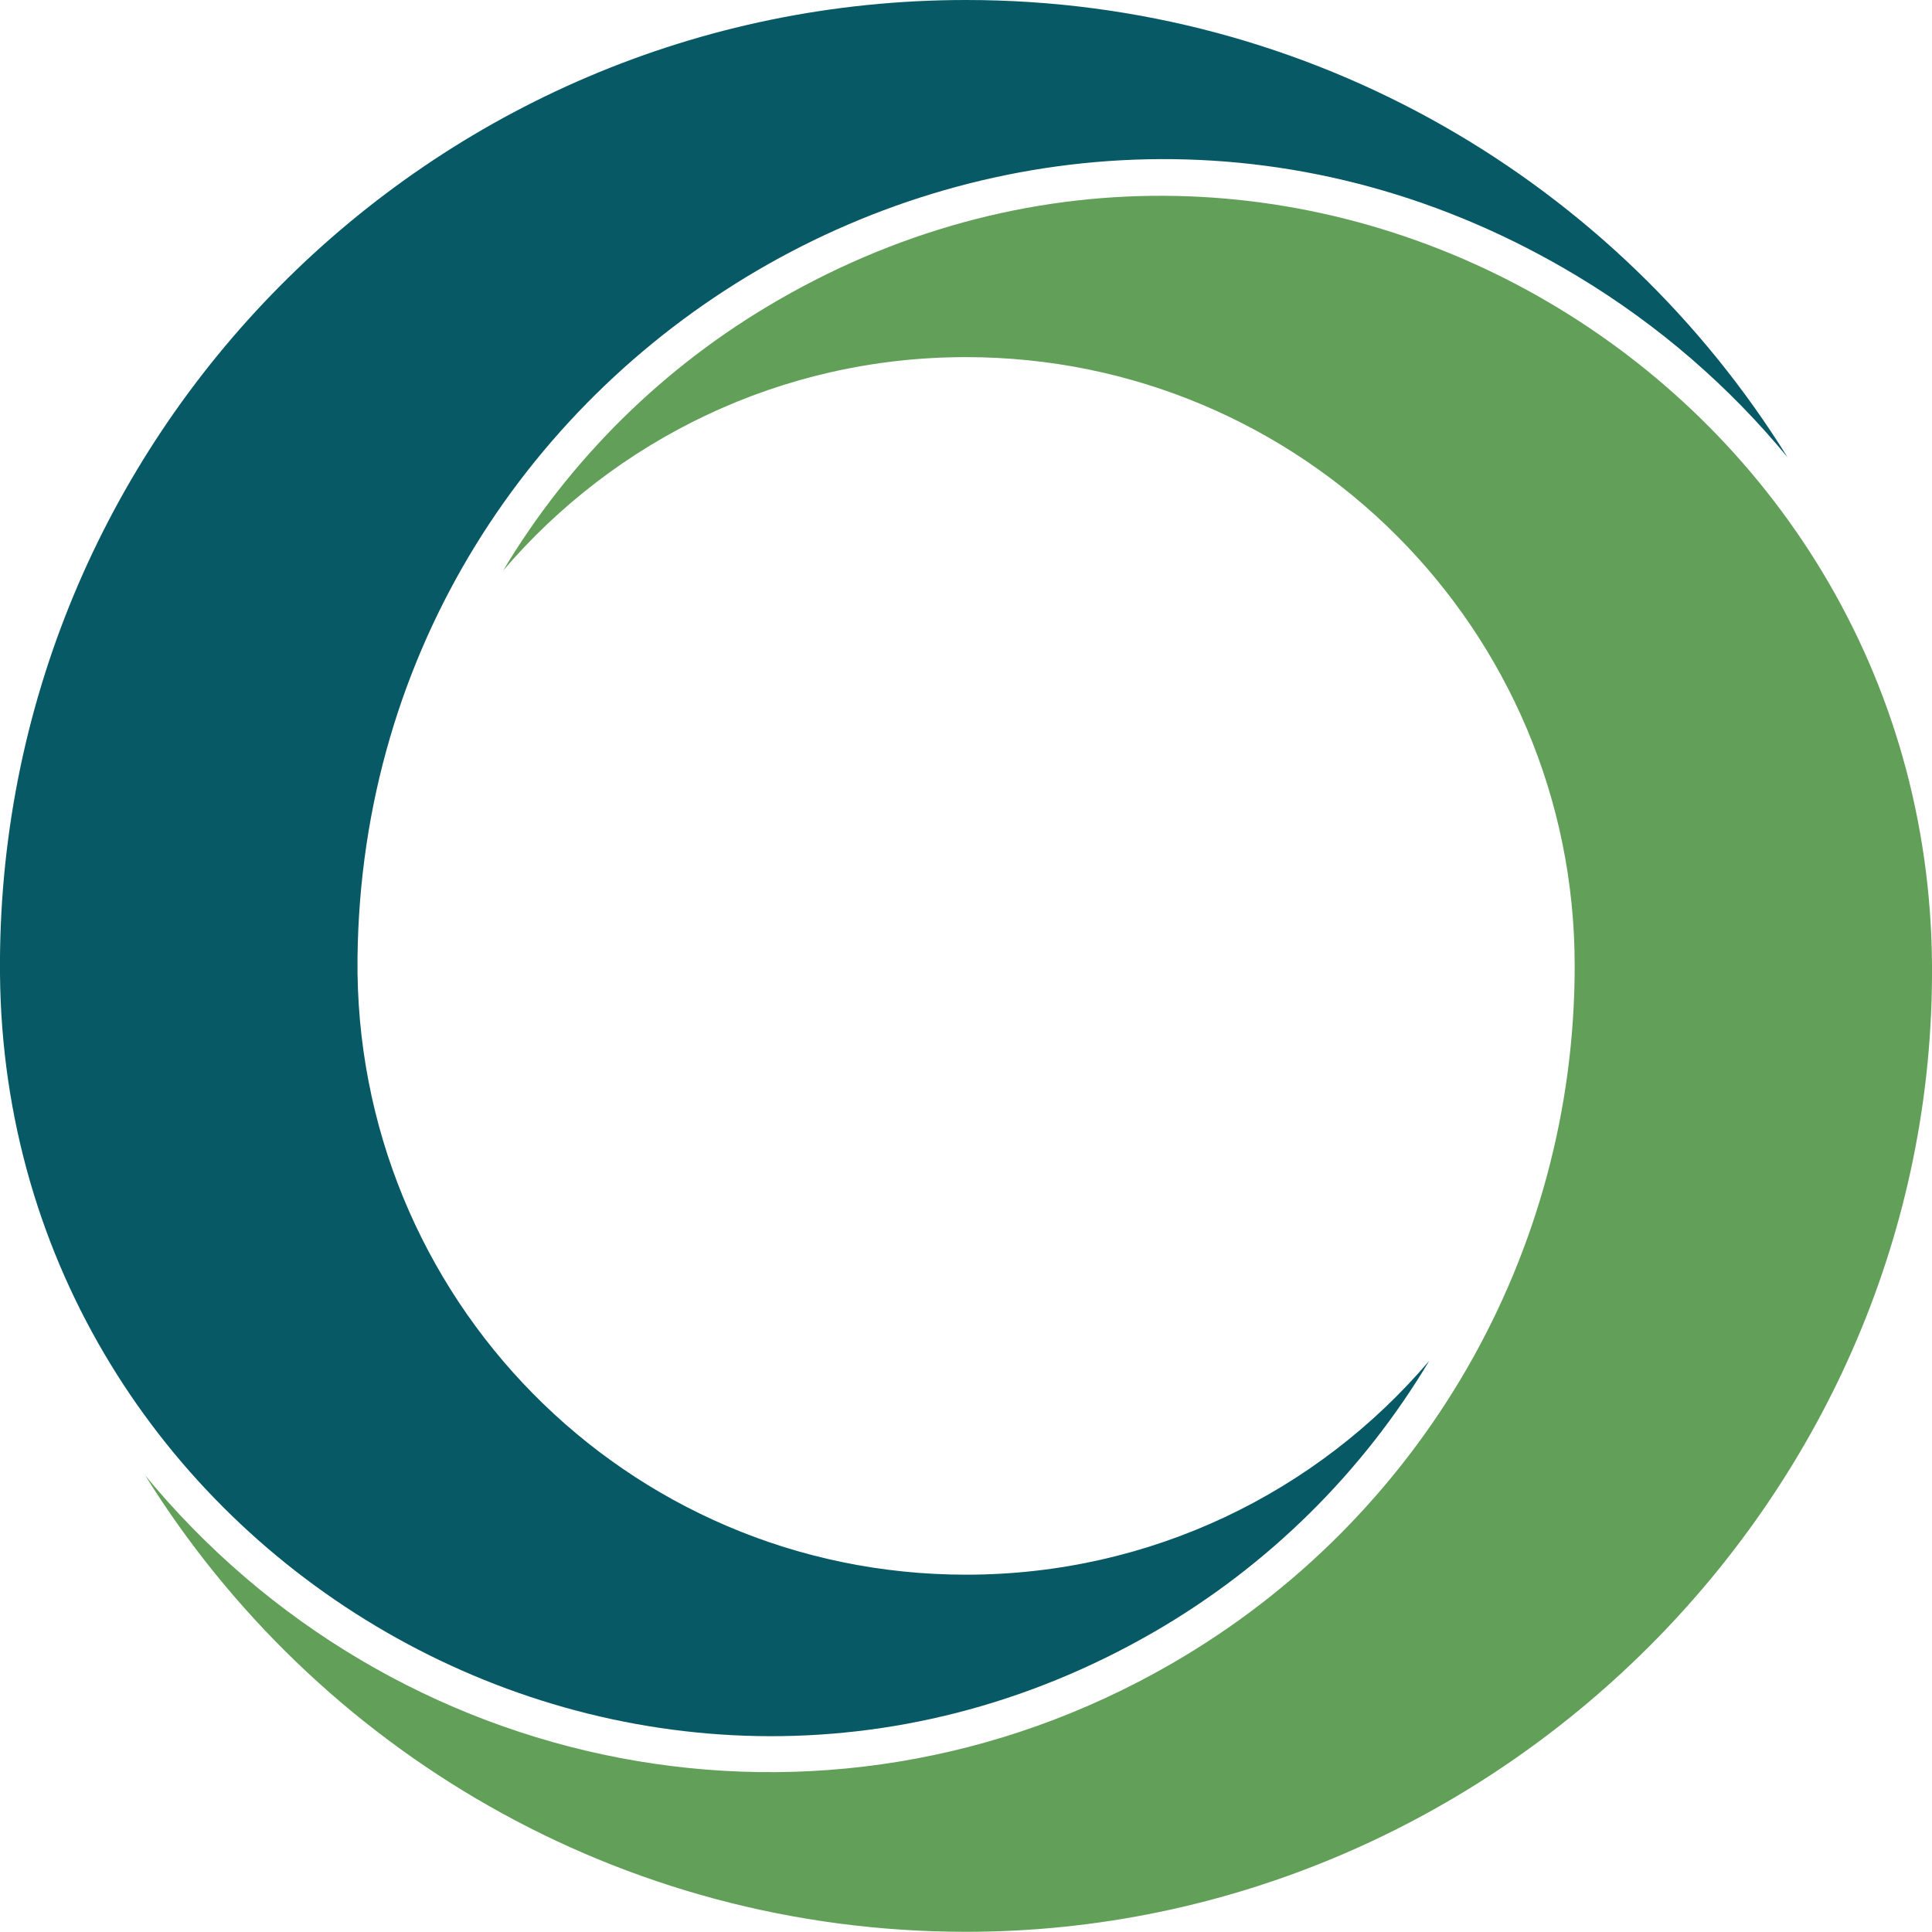
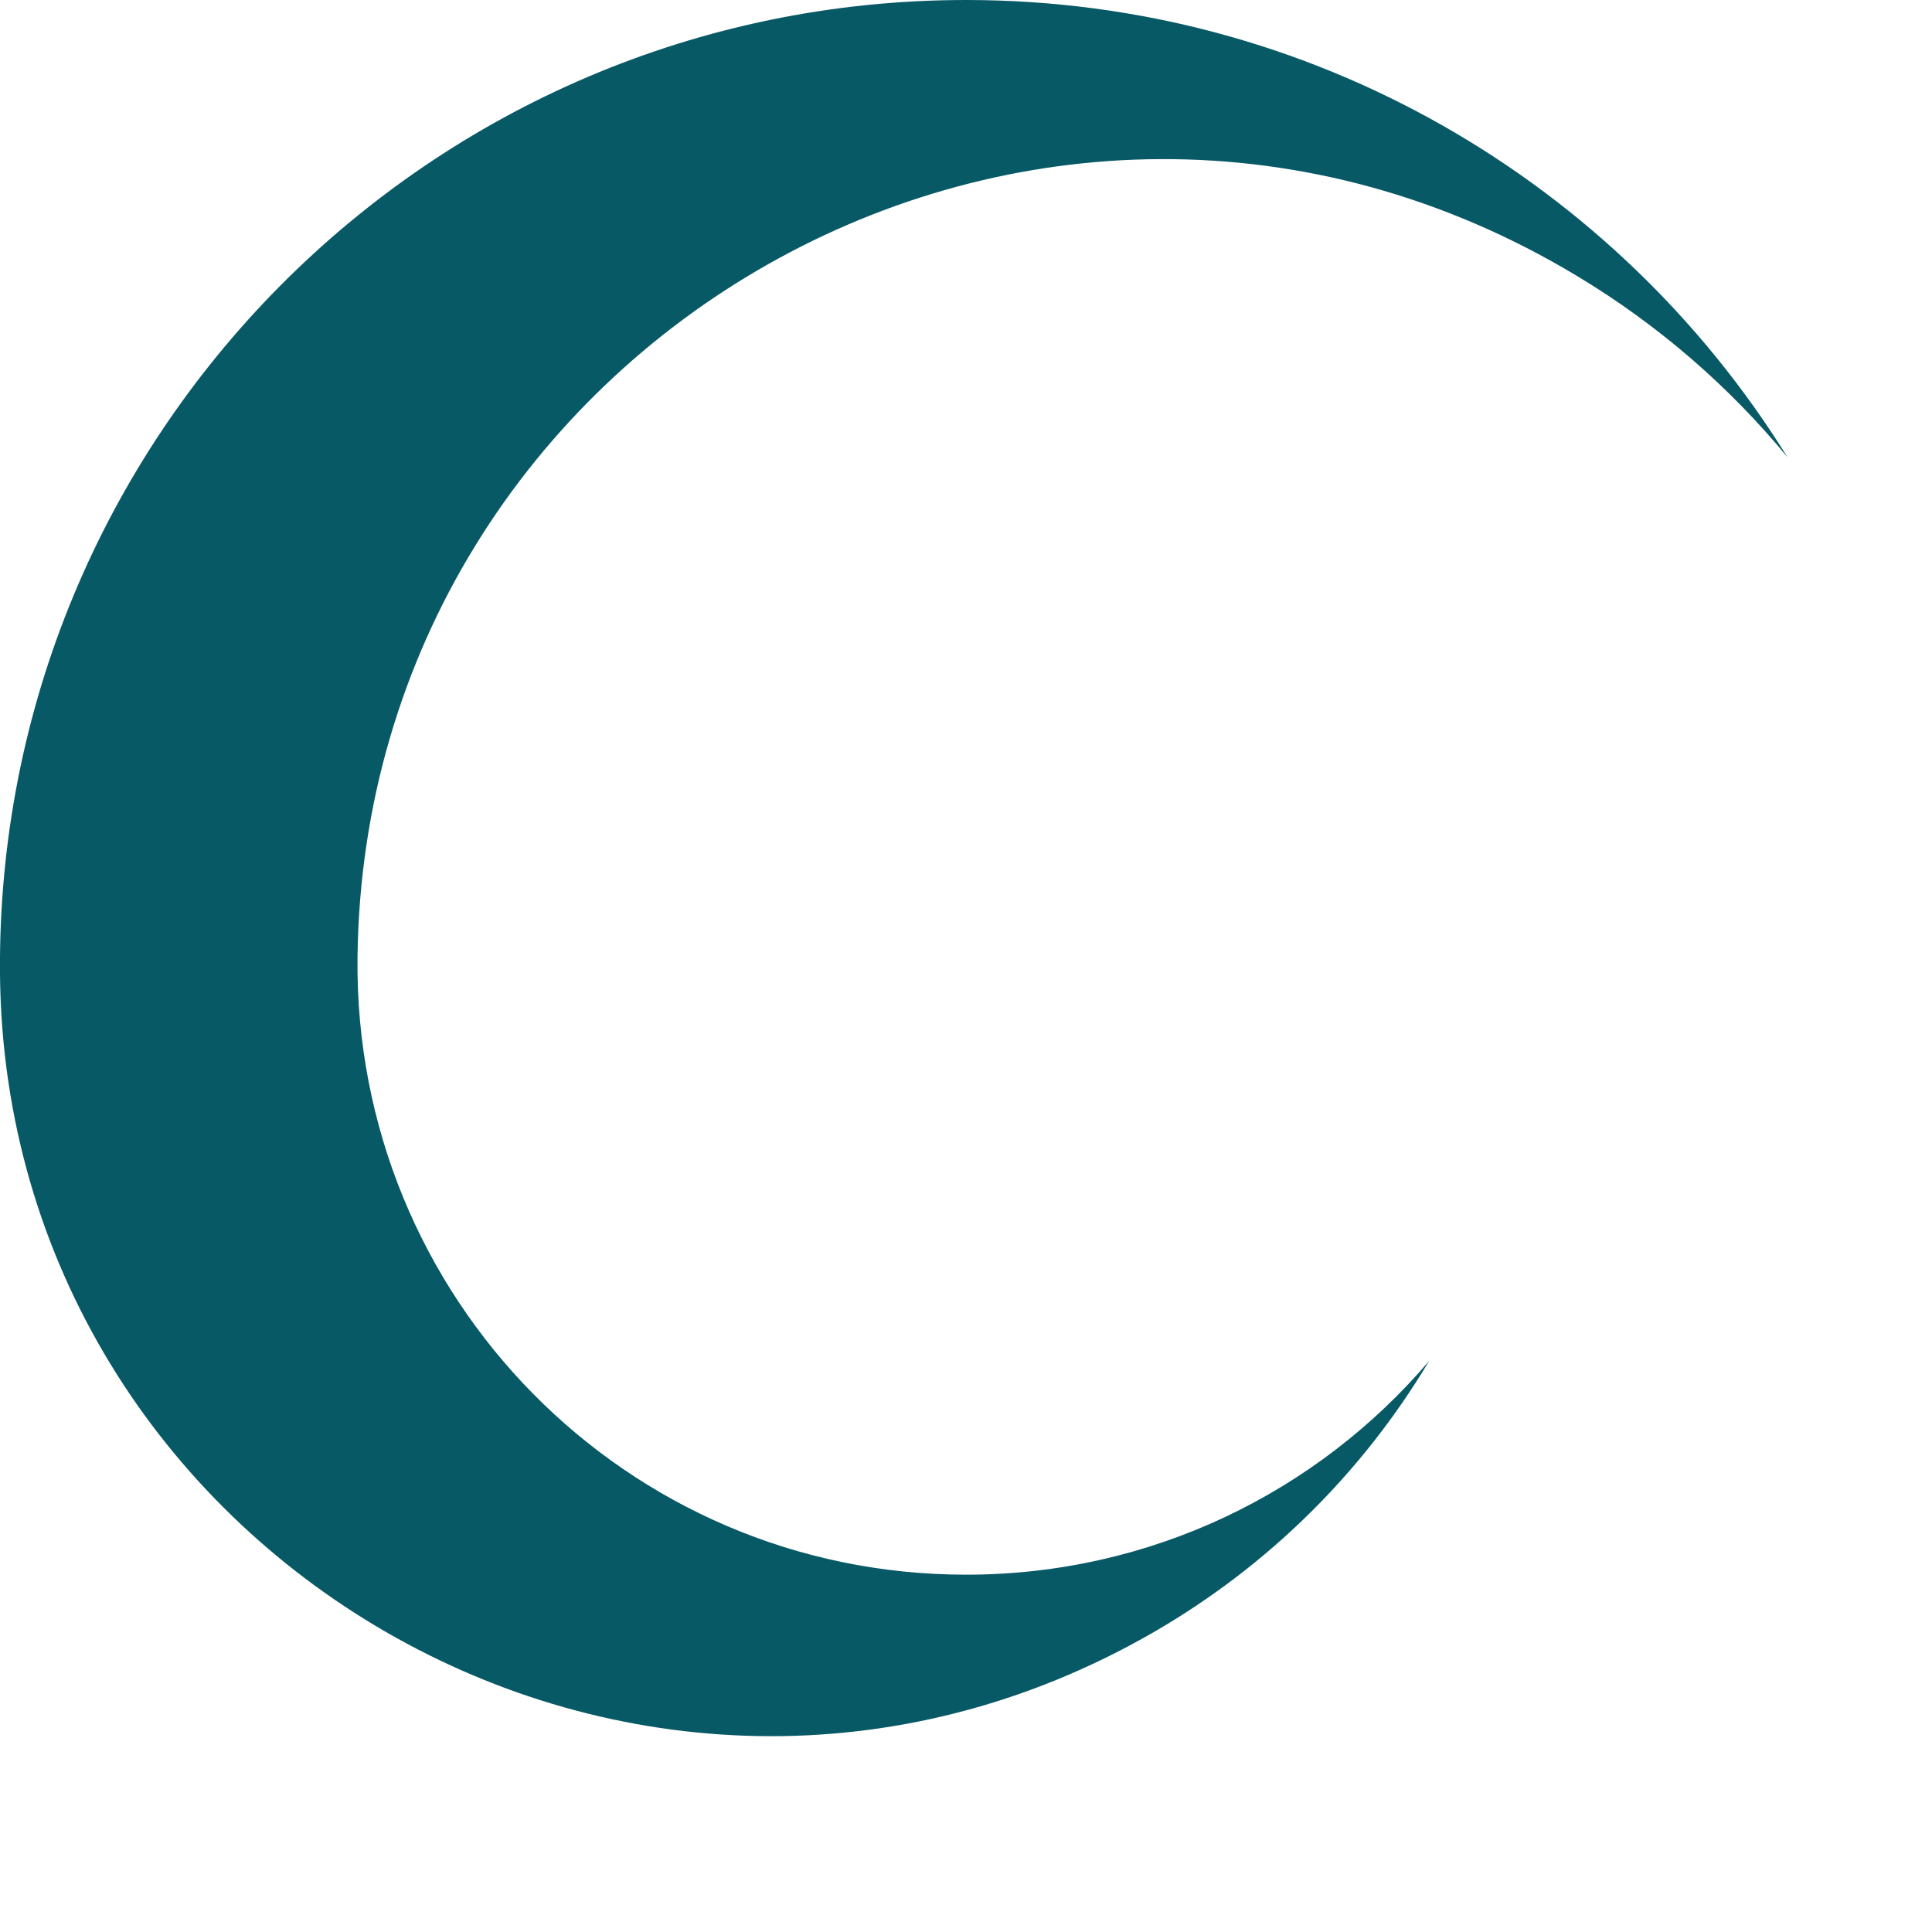
<svg xmlns="http://www.w3.org/2000/svg" id="Ebene_2" viewBox="0 0 99.11 99.11">
  <defs>
    <style>.cls-1{fill:#085966;}.cls-2{fill:#62a059;}</style>
  </defs>
  <g id="Ebene_1-2">
-     <path class="cls-2" d="m7.42,75.64c8.74,14.09,24.35,23.46,42.14,23.46,27.1,0,49.73-22.41,49.55-49.59C98.92,19.54,66.43.09,39.93,15.39c-5.92,3.41-10.73,8.22-14.12,13.88,5.73-6.7,14.24-10.95,23.74-10.95,17.25,0,31.24,13.98,31.23,31.23,0,14.76-7.85,28.38-20.67,35.79-17.91,10.35-39.97,5.8-52.7-9.7h0Z" />
    <path class="cls-1" d="m73.3,69.83c-5.72,6.71-14.24,10.95-23.74,10.95-17.44,0-31.42-14.23-31.22-31.66.36-31.6,34.96-51.6,62.58-34.95,4.17,2.51,7.8,5.67,10.78,9.29C82.95,9.37,67.34,0,49.56,0,22.03,0-.25,22.46,0,49.99c.28,29.78,32.83,48.94,59.18,33.74,5.92-3.42,10.73-8.23,14.12-13.89h0Z" />
  </g>
</svg>